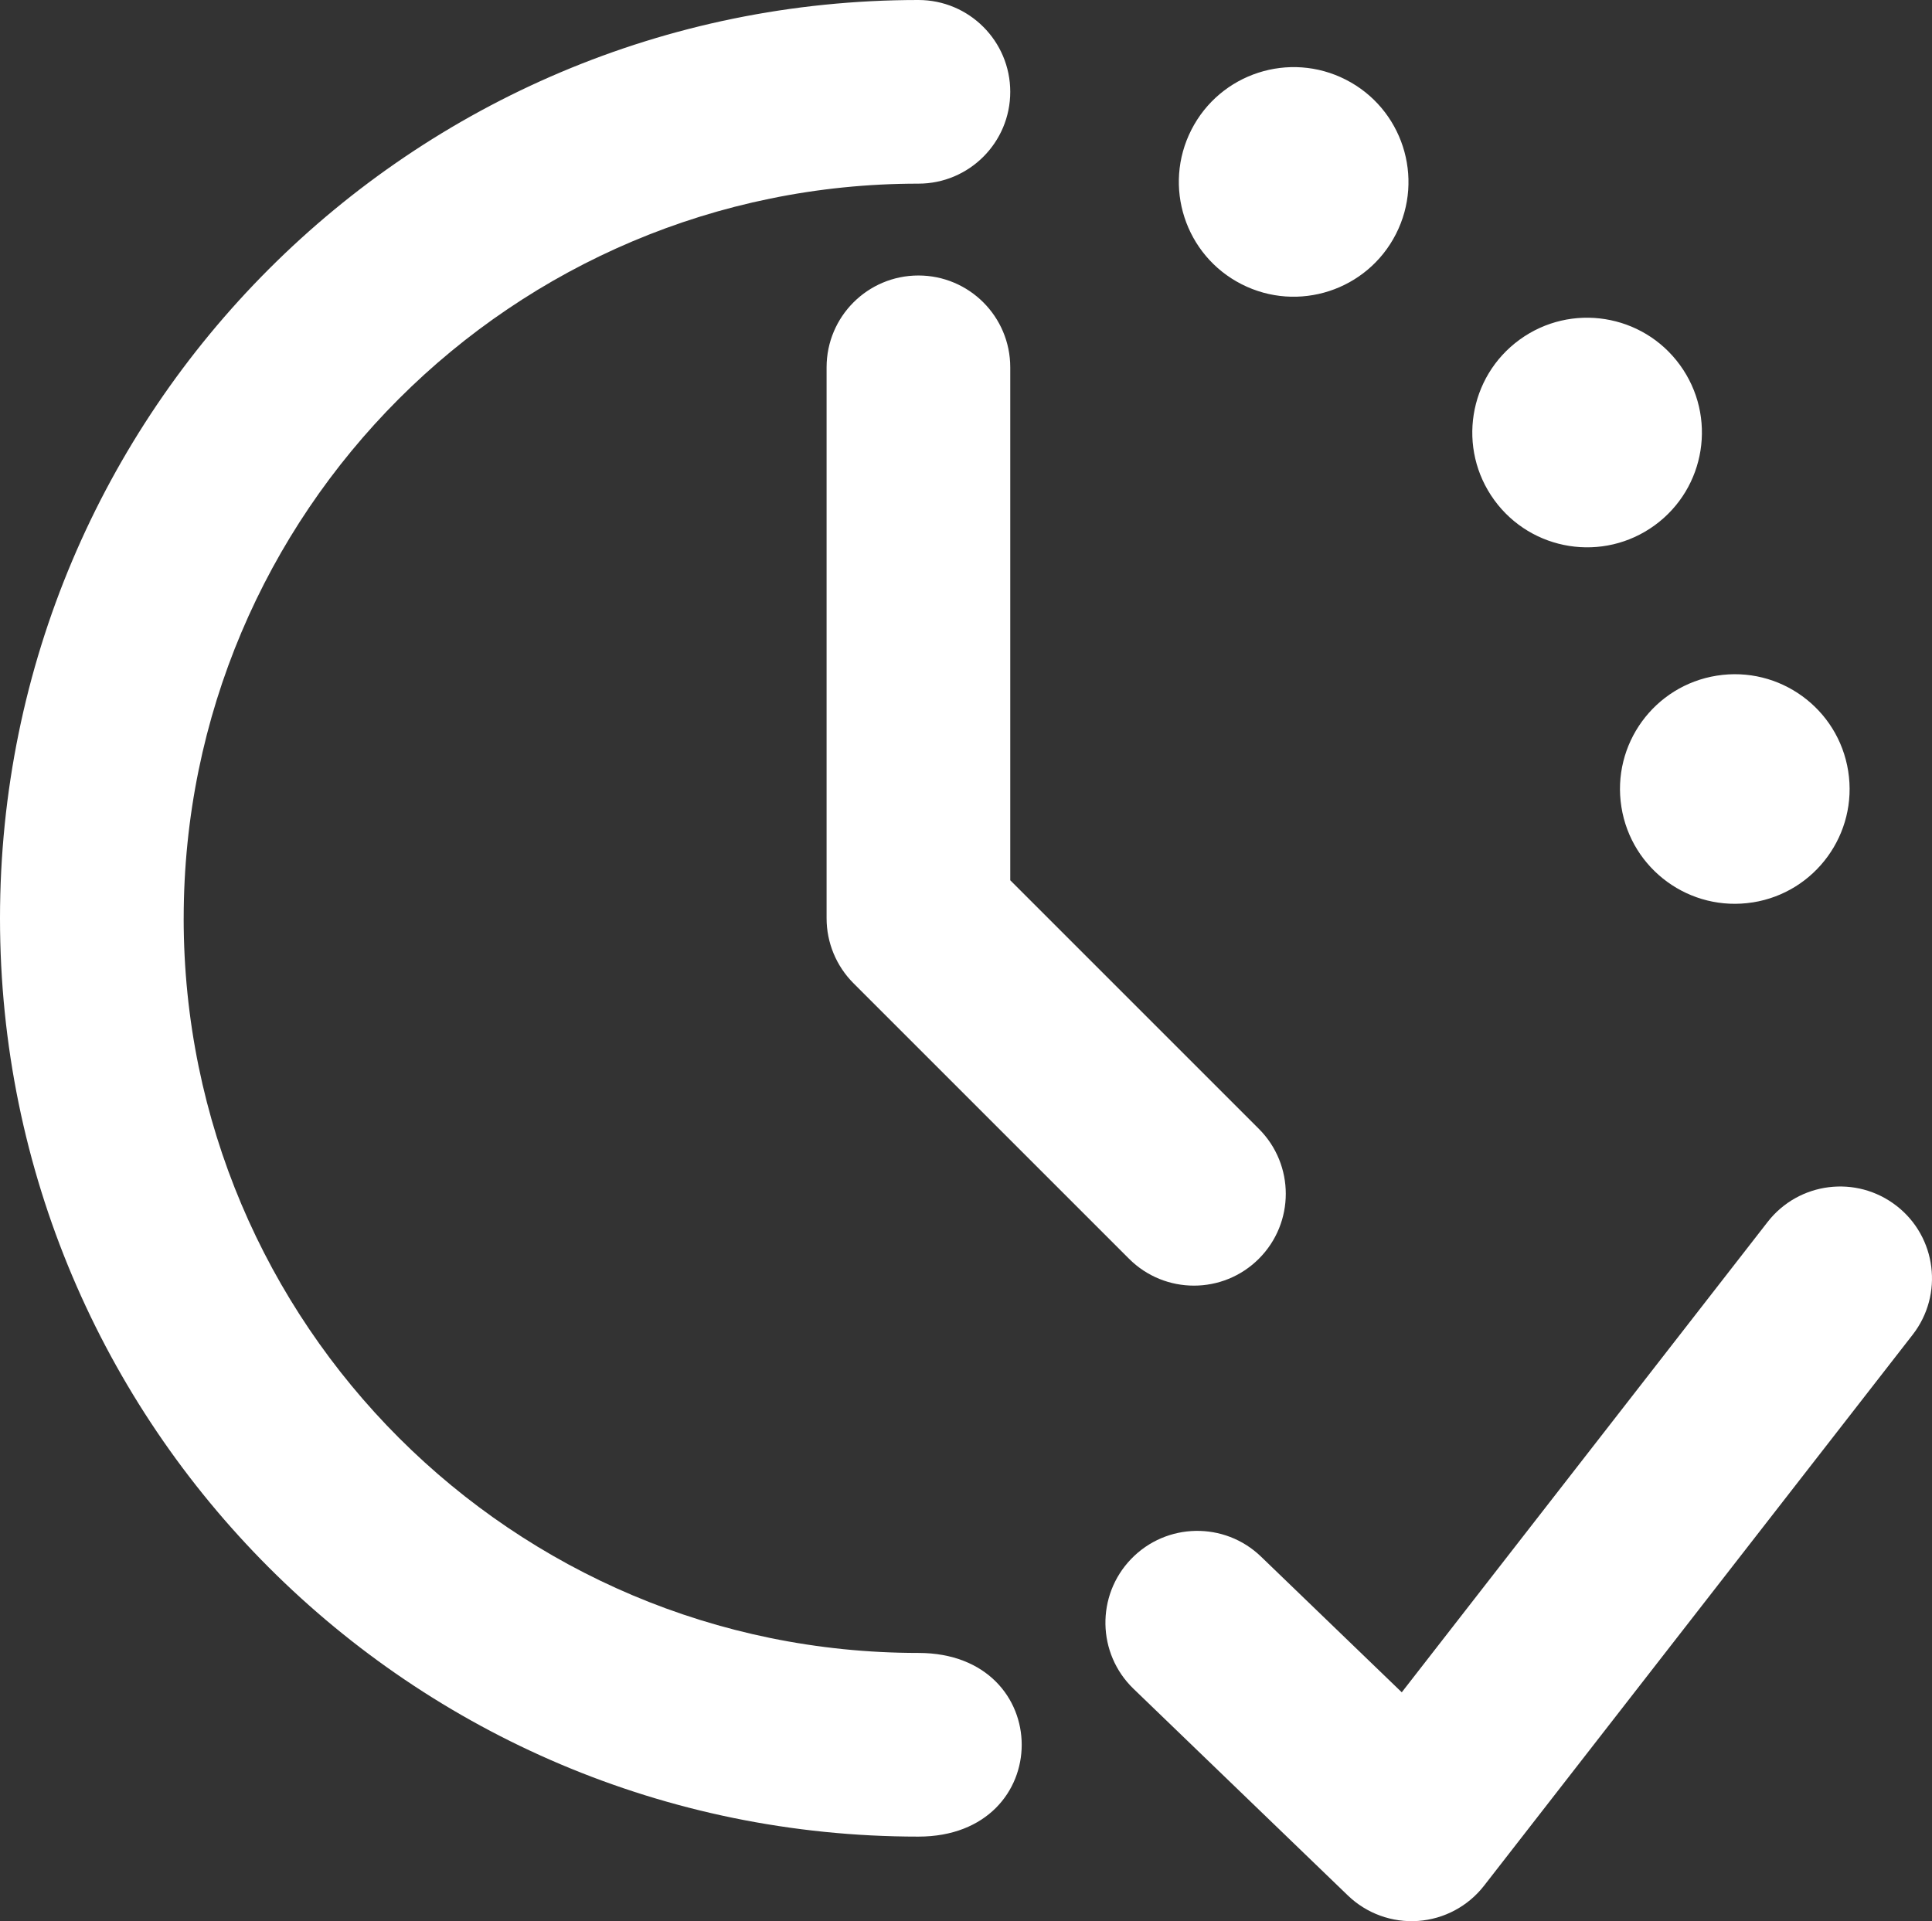
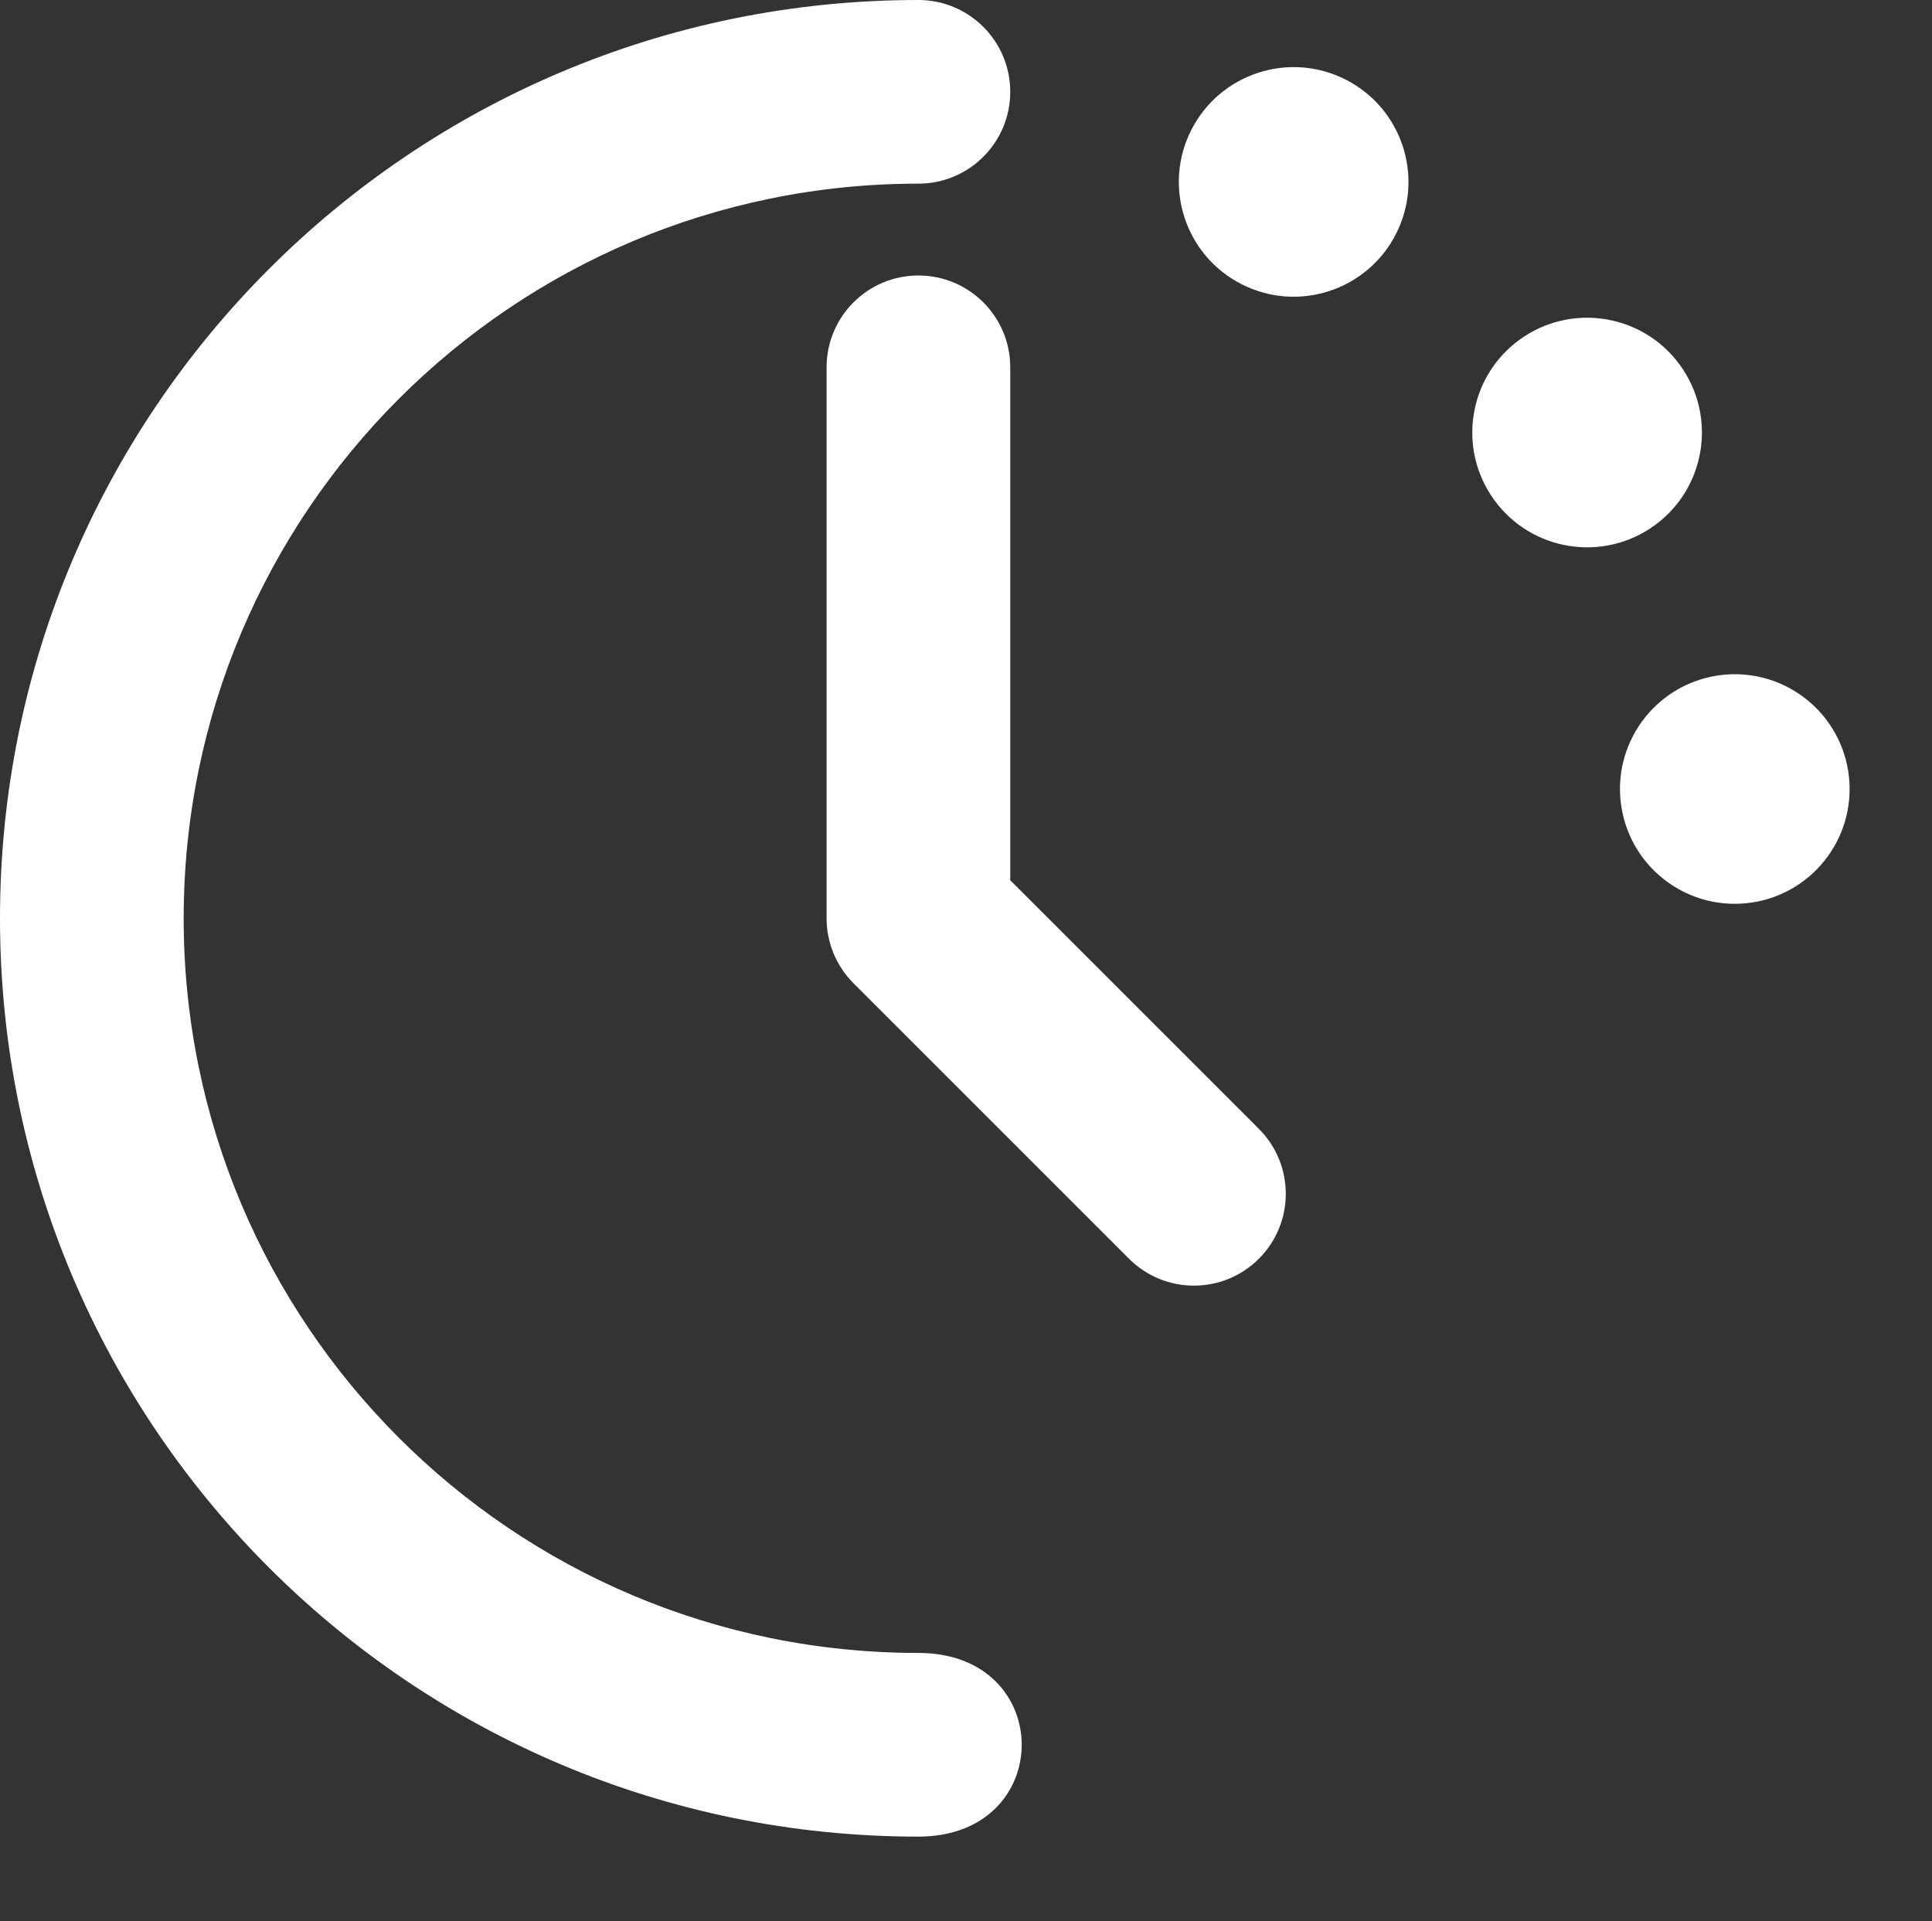
<svg xmlns="http://www.w3.org/2000/svg" id="Calque_1" data-name="Calque 1" viewBox="0 0 701.22 697.35">
  <rect x="0" y="0" width="701.22" height="697.35" fill="#333333" stroke="none" />
  <defs>
    <style>
      .cls-1 {
        fill: #fff;
        fill-rule: evenodd;
      }
    </style>
  </defs>
  <path class="cls-1" d="M66.67,333.33c0-147.28,119.39-266.67,266.67-266.67,18.41,0,33.33-14.92,33.33-33.33S351.74,0,333.33,0C149.24,0,0,149.24,0,333.33s149.24,333.33,333.33,333.33c50,0,50-66.67,0-66.67-147.28,0-266.67-119.39-266.67-266.67ZM366.67,133.33c0-18.41-14.92-33.33-33.33-33.33s-33.33,14.92-33.33,33.33v200c0,8.84,3.51,17.32,9.76,23.57l100,100c13.02,13.02,34.12,13.02,47.14,0,13.02-13.02,13.02-34.12,0-47.14l-90.24-90.24v-186.19ZM636.16,327.56c22.73-3.6,38.24-24.94,34.64-47.67-3.6-22.73-24.94-38.24-47.67-34.64-22.73,3.6-38.24,24.94-34.64,47.67,3.6,22.73,24.94,38.23,47.67,34.63ZM609.75,132.51c13.53,18.62,9.4,44.67-9.22,58.2s-44.67,9.4-58.2-9.22c-13.53-18.62-9.4-44.67,9.22-58.2s44.68-9.4,58.2,9.22ZM506.66,84.95c10.45-20.5,2.29-45.59-18.21-56.04-20.5-10.45-45.59-2.29-56.04,18.21-10.45,20.5-2.3,45.59,18.21,56.04,20.5,10.45,45.59,2.29,56.04-18.21Z" />
-   <path class="cls-1" d="M688.35,437.7c14.53,11.3,17.15,32.25,5.85,46.78l-155.56,200c-5.81,7.47-14.51,12.11-23.94,12.79-9.43.67-18.7-2.69-25.51-9.26l-77.78-75c-13.25-12.78-13.64-33.88-.86-47.13,12.78-13.25,33.88-13.64,47.13-.86l51.09,49.26,132.79-170.73c11.3-14.53,32.25-17.15,46.78-5.85Z" />
</svg>